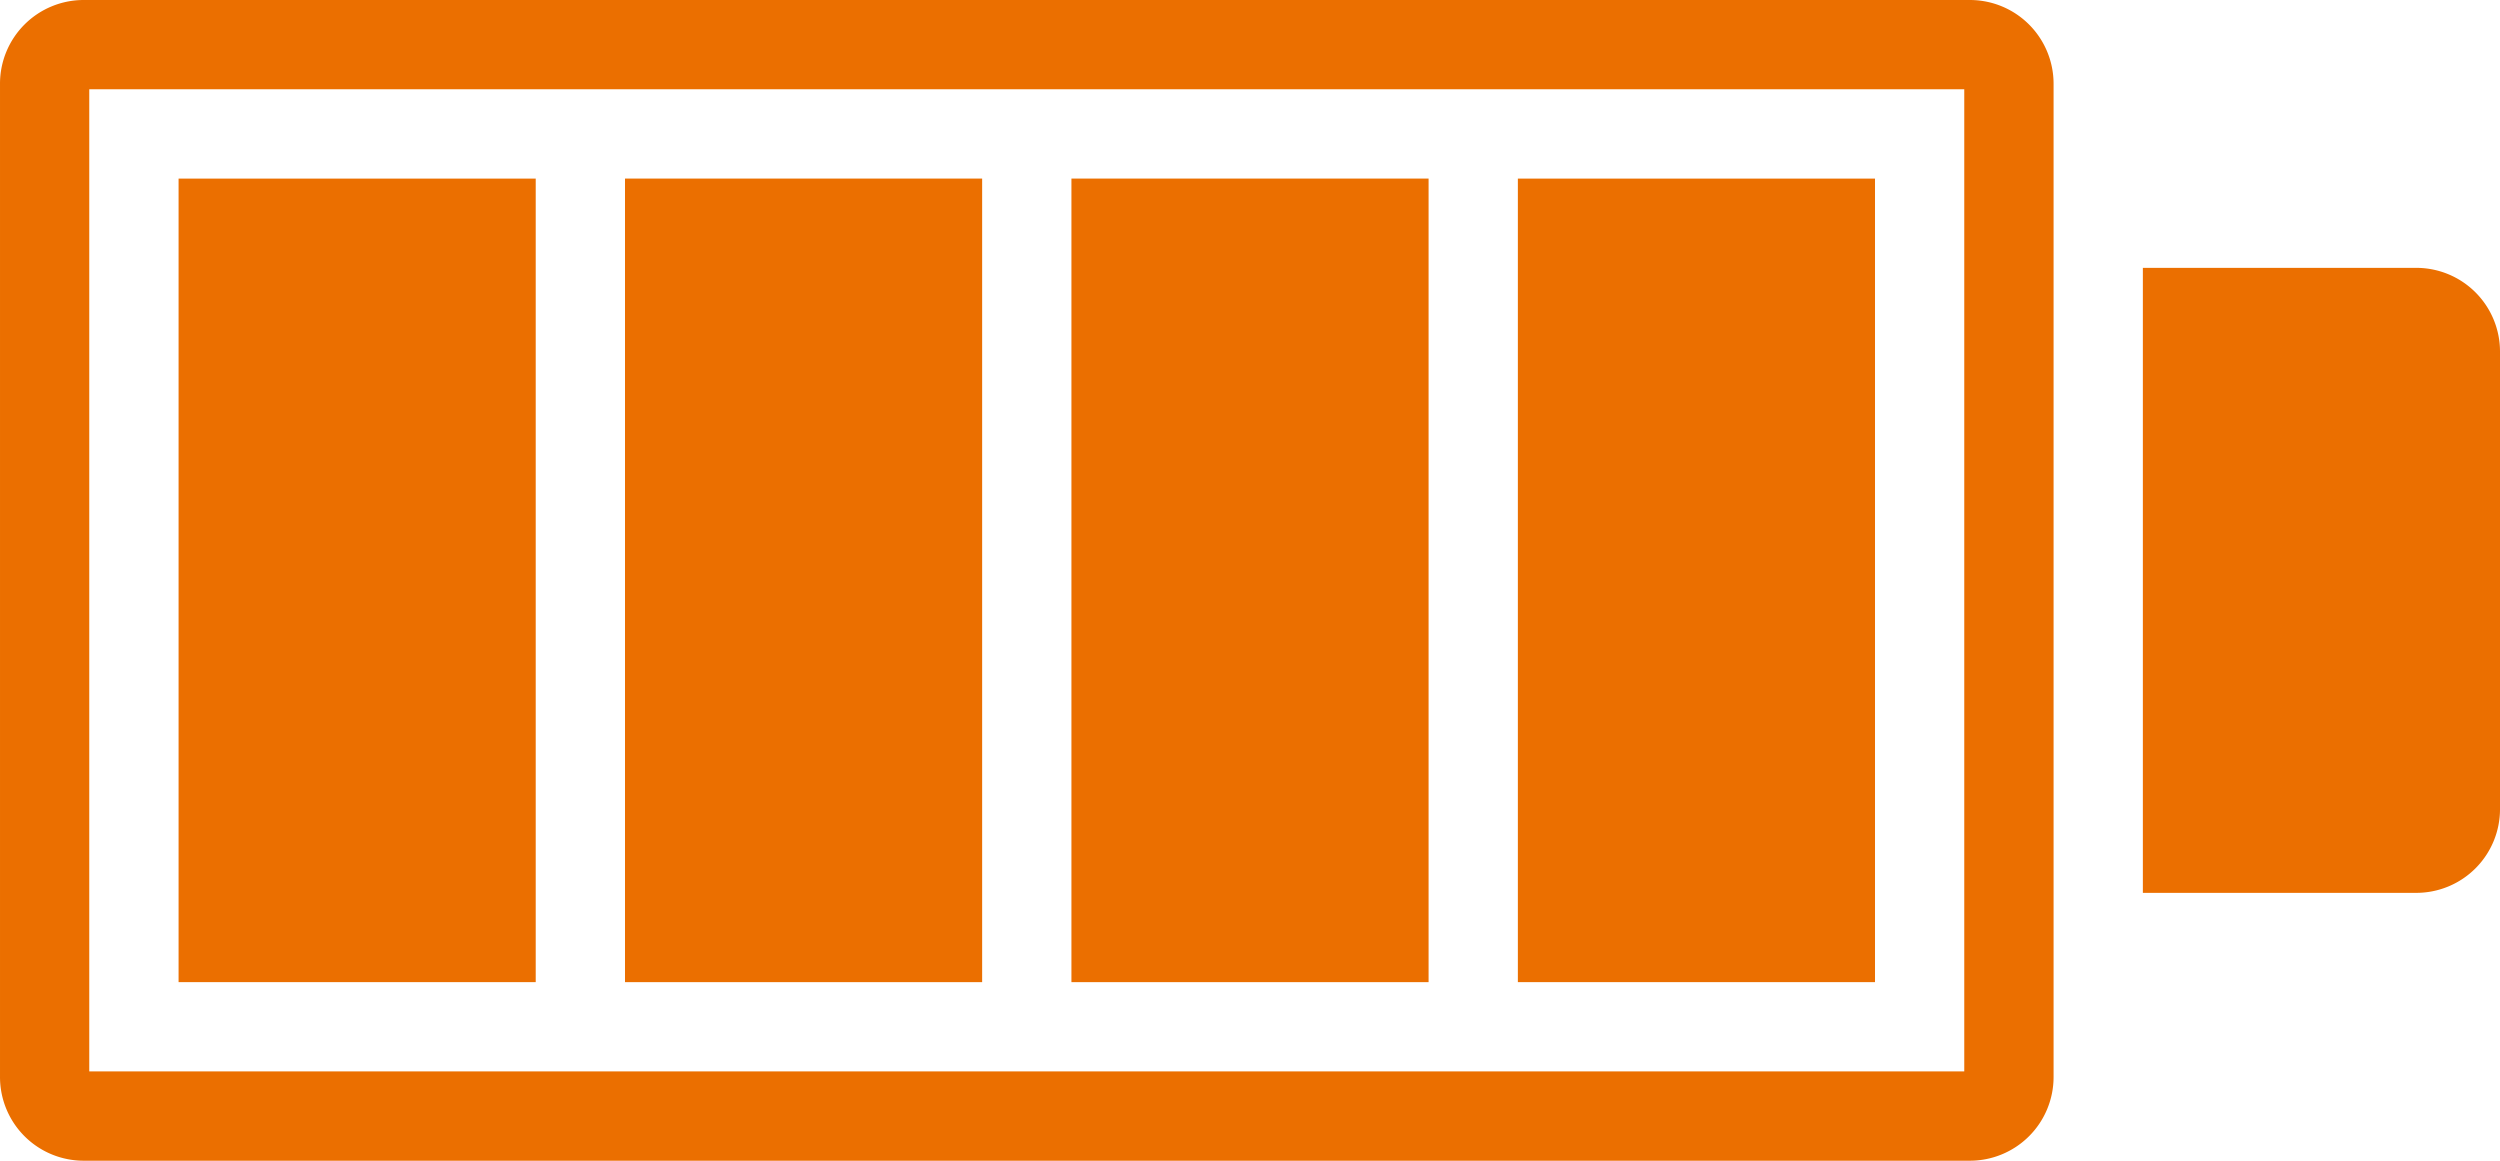
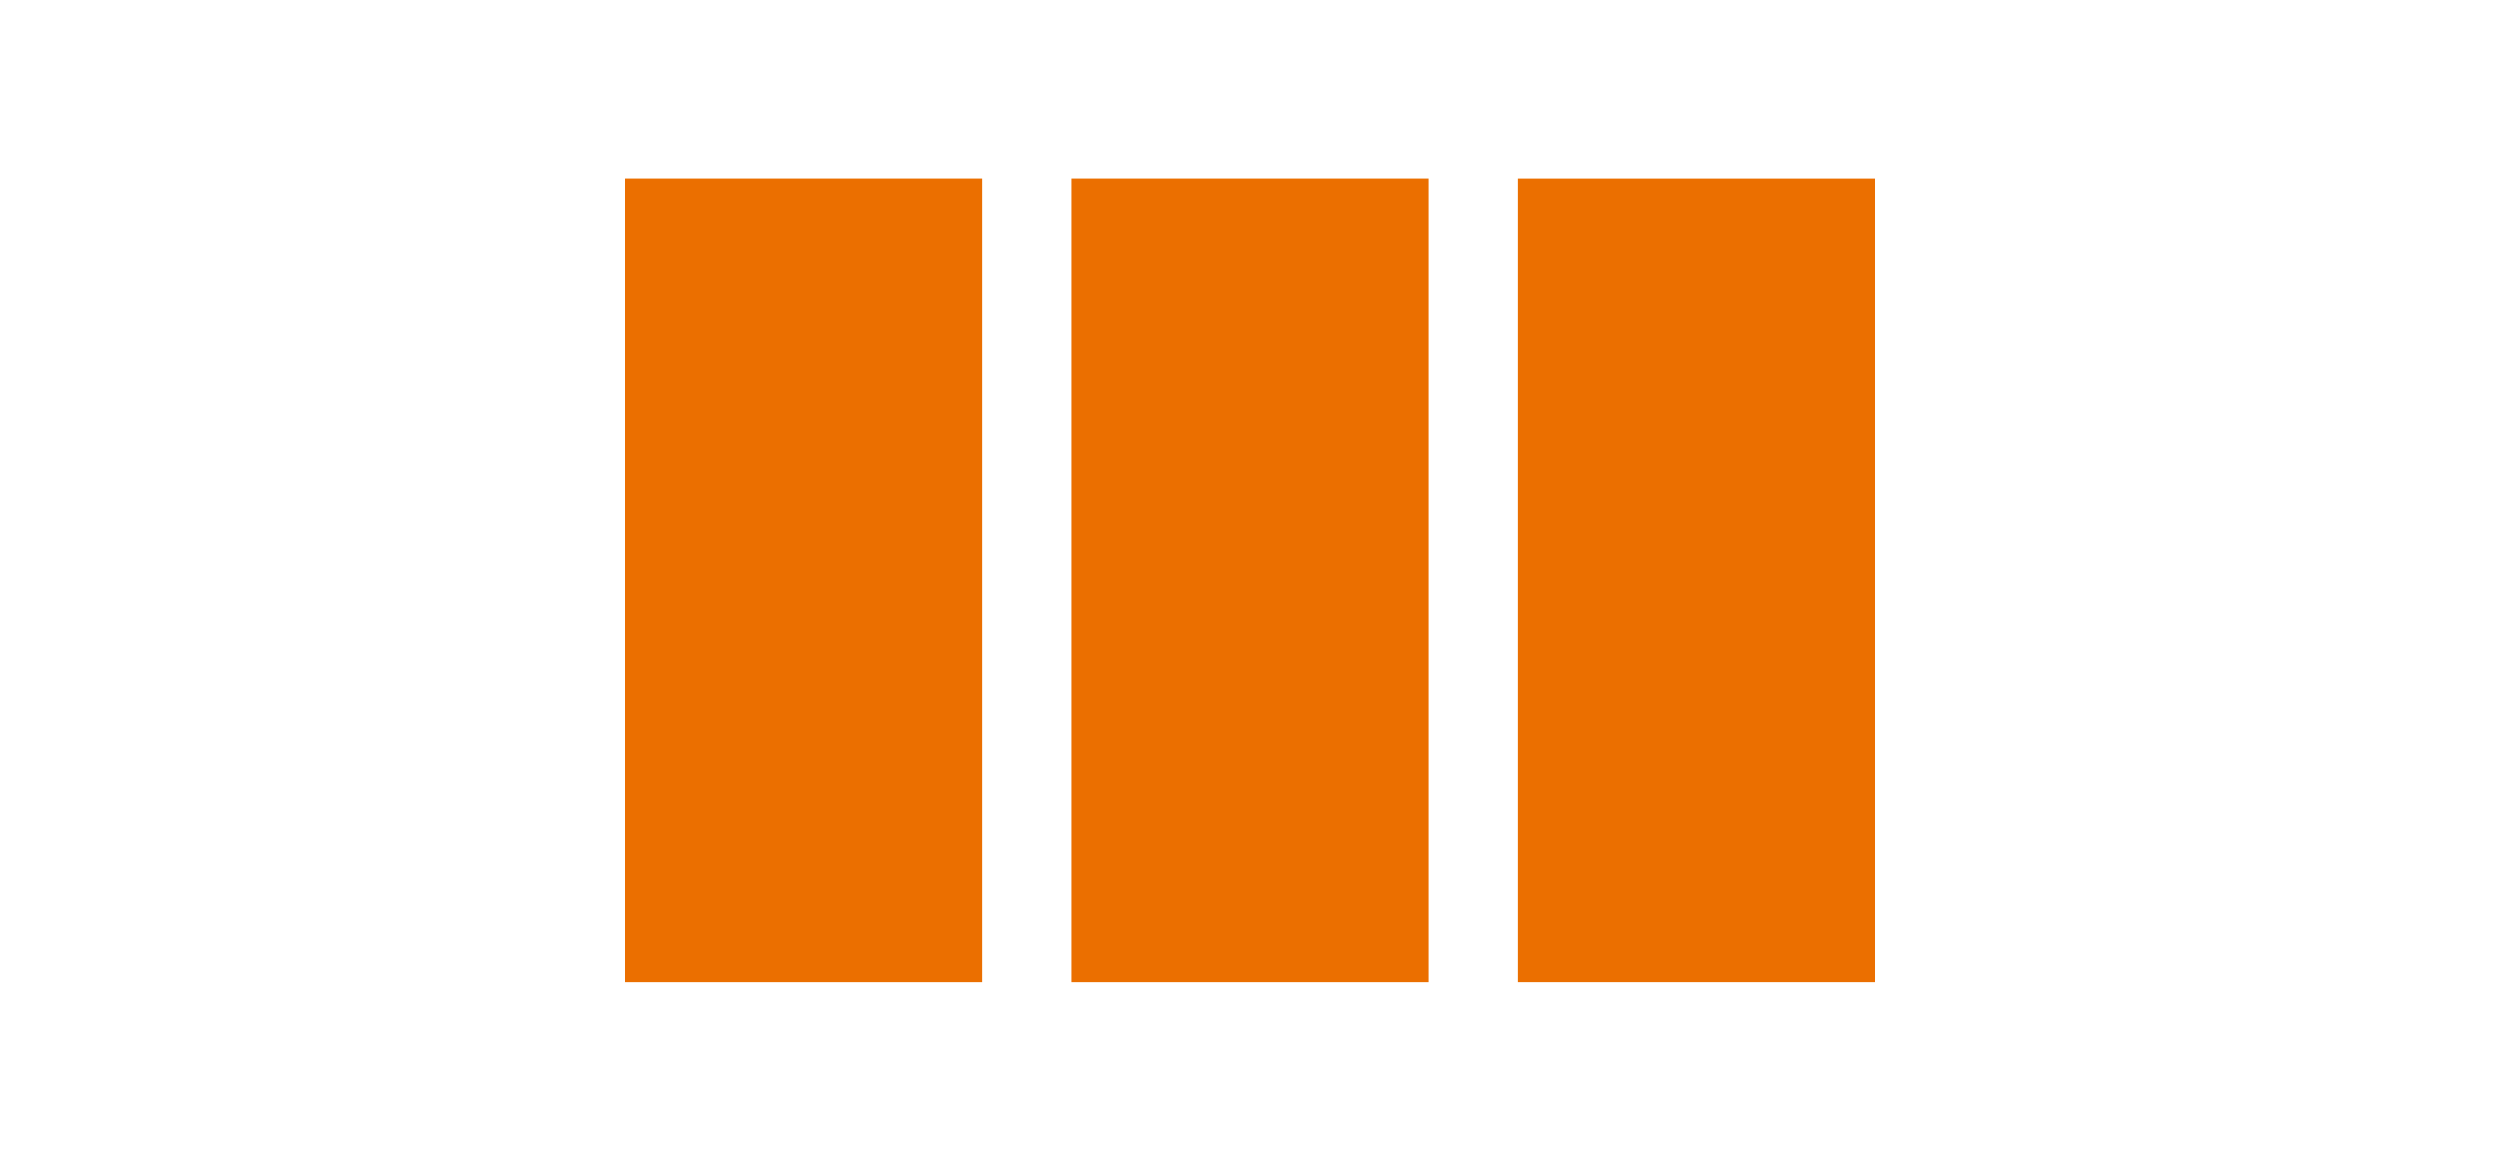
<svg xmlns="http://www.w3.org/2000/svg" width="504" height="234" viewBox="0 0 504 234">
  <g id="noun-battery-138681" transform="translate(-97.999 -163)">
-     <path id="Caminho_26" data-name="Caminho 26" d="M134,199h72V361H134Z" fill="#eb6f00" />
    <path id="Caminho_27" data-name="Caminho 27" d="M224,199h72V361H224Z" fill="#eb6f00" />
    <path id="Caminho_28" data-name="Caminho 28" d="M314,199h72V361H314Z" fill="#eb6f00" />
    <path id="Caminho_29" data-name="Caminho 29" d="M404,199h72V361H404Z" fill="#eb6f00" />
-     <path id="Caminho_30" data-name="Caminho 30" d="M495.12,163H114.87A16.872,16.872,0,0,0,98,179.879v200.25A16.87,16.87,0,0,0,114.87,397H495.12A16.877,16.877,0,0,0,512,380.129V179.879A16.881,16.881,0,0,0,495.12,163Zm-1.125,216h-378V181h378Z" fill="#eb6f00" />
-     <path id="Caminho_31" data-name="Caminho 31" d="M585.12,217H530V343H585.12A16.881,16.881,0,0,0,602,326.121v-92.25A16.879,16.879,0,0,0,585.12,217Z" fill="#eb6f00" />
  </g>
</svg>